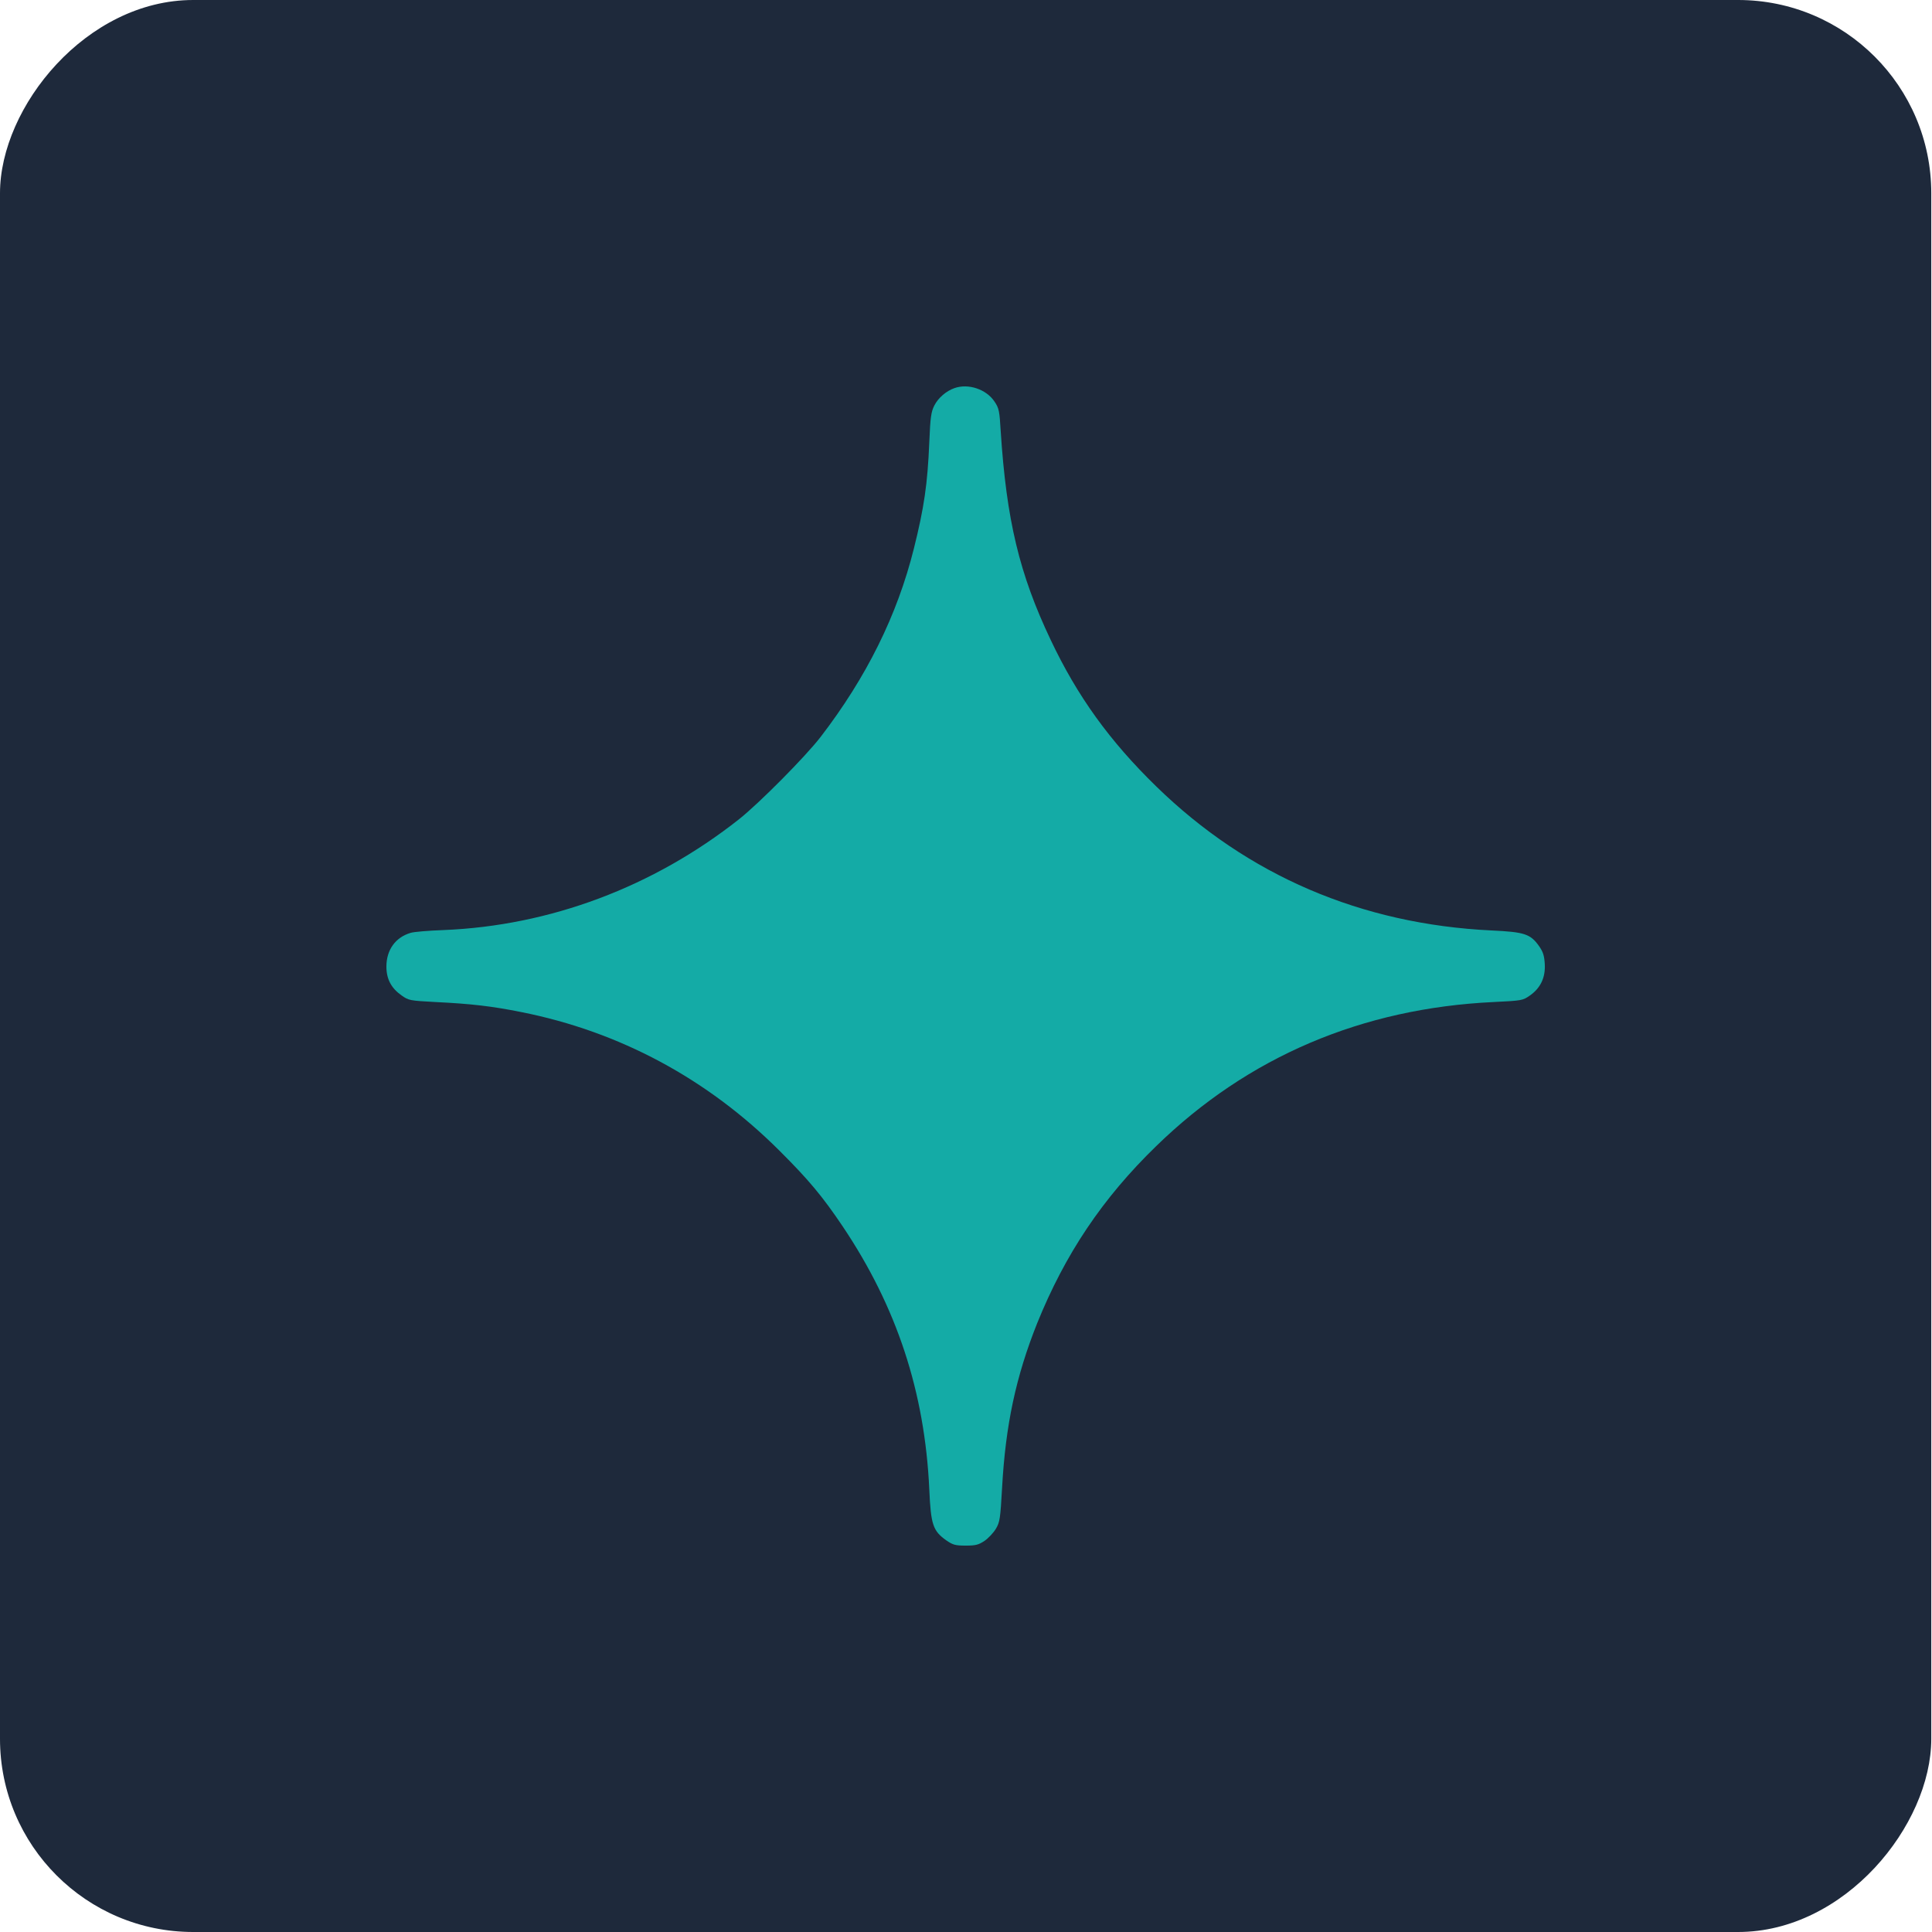
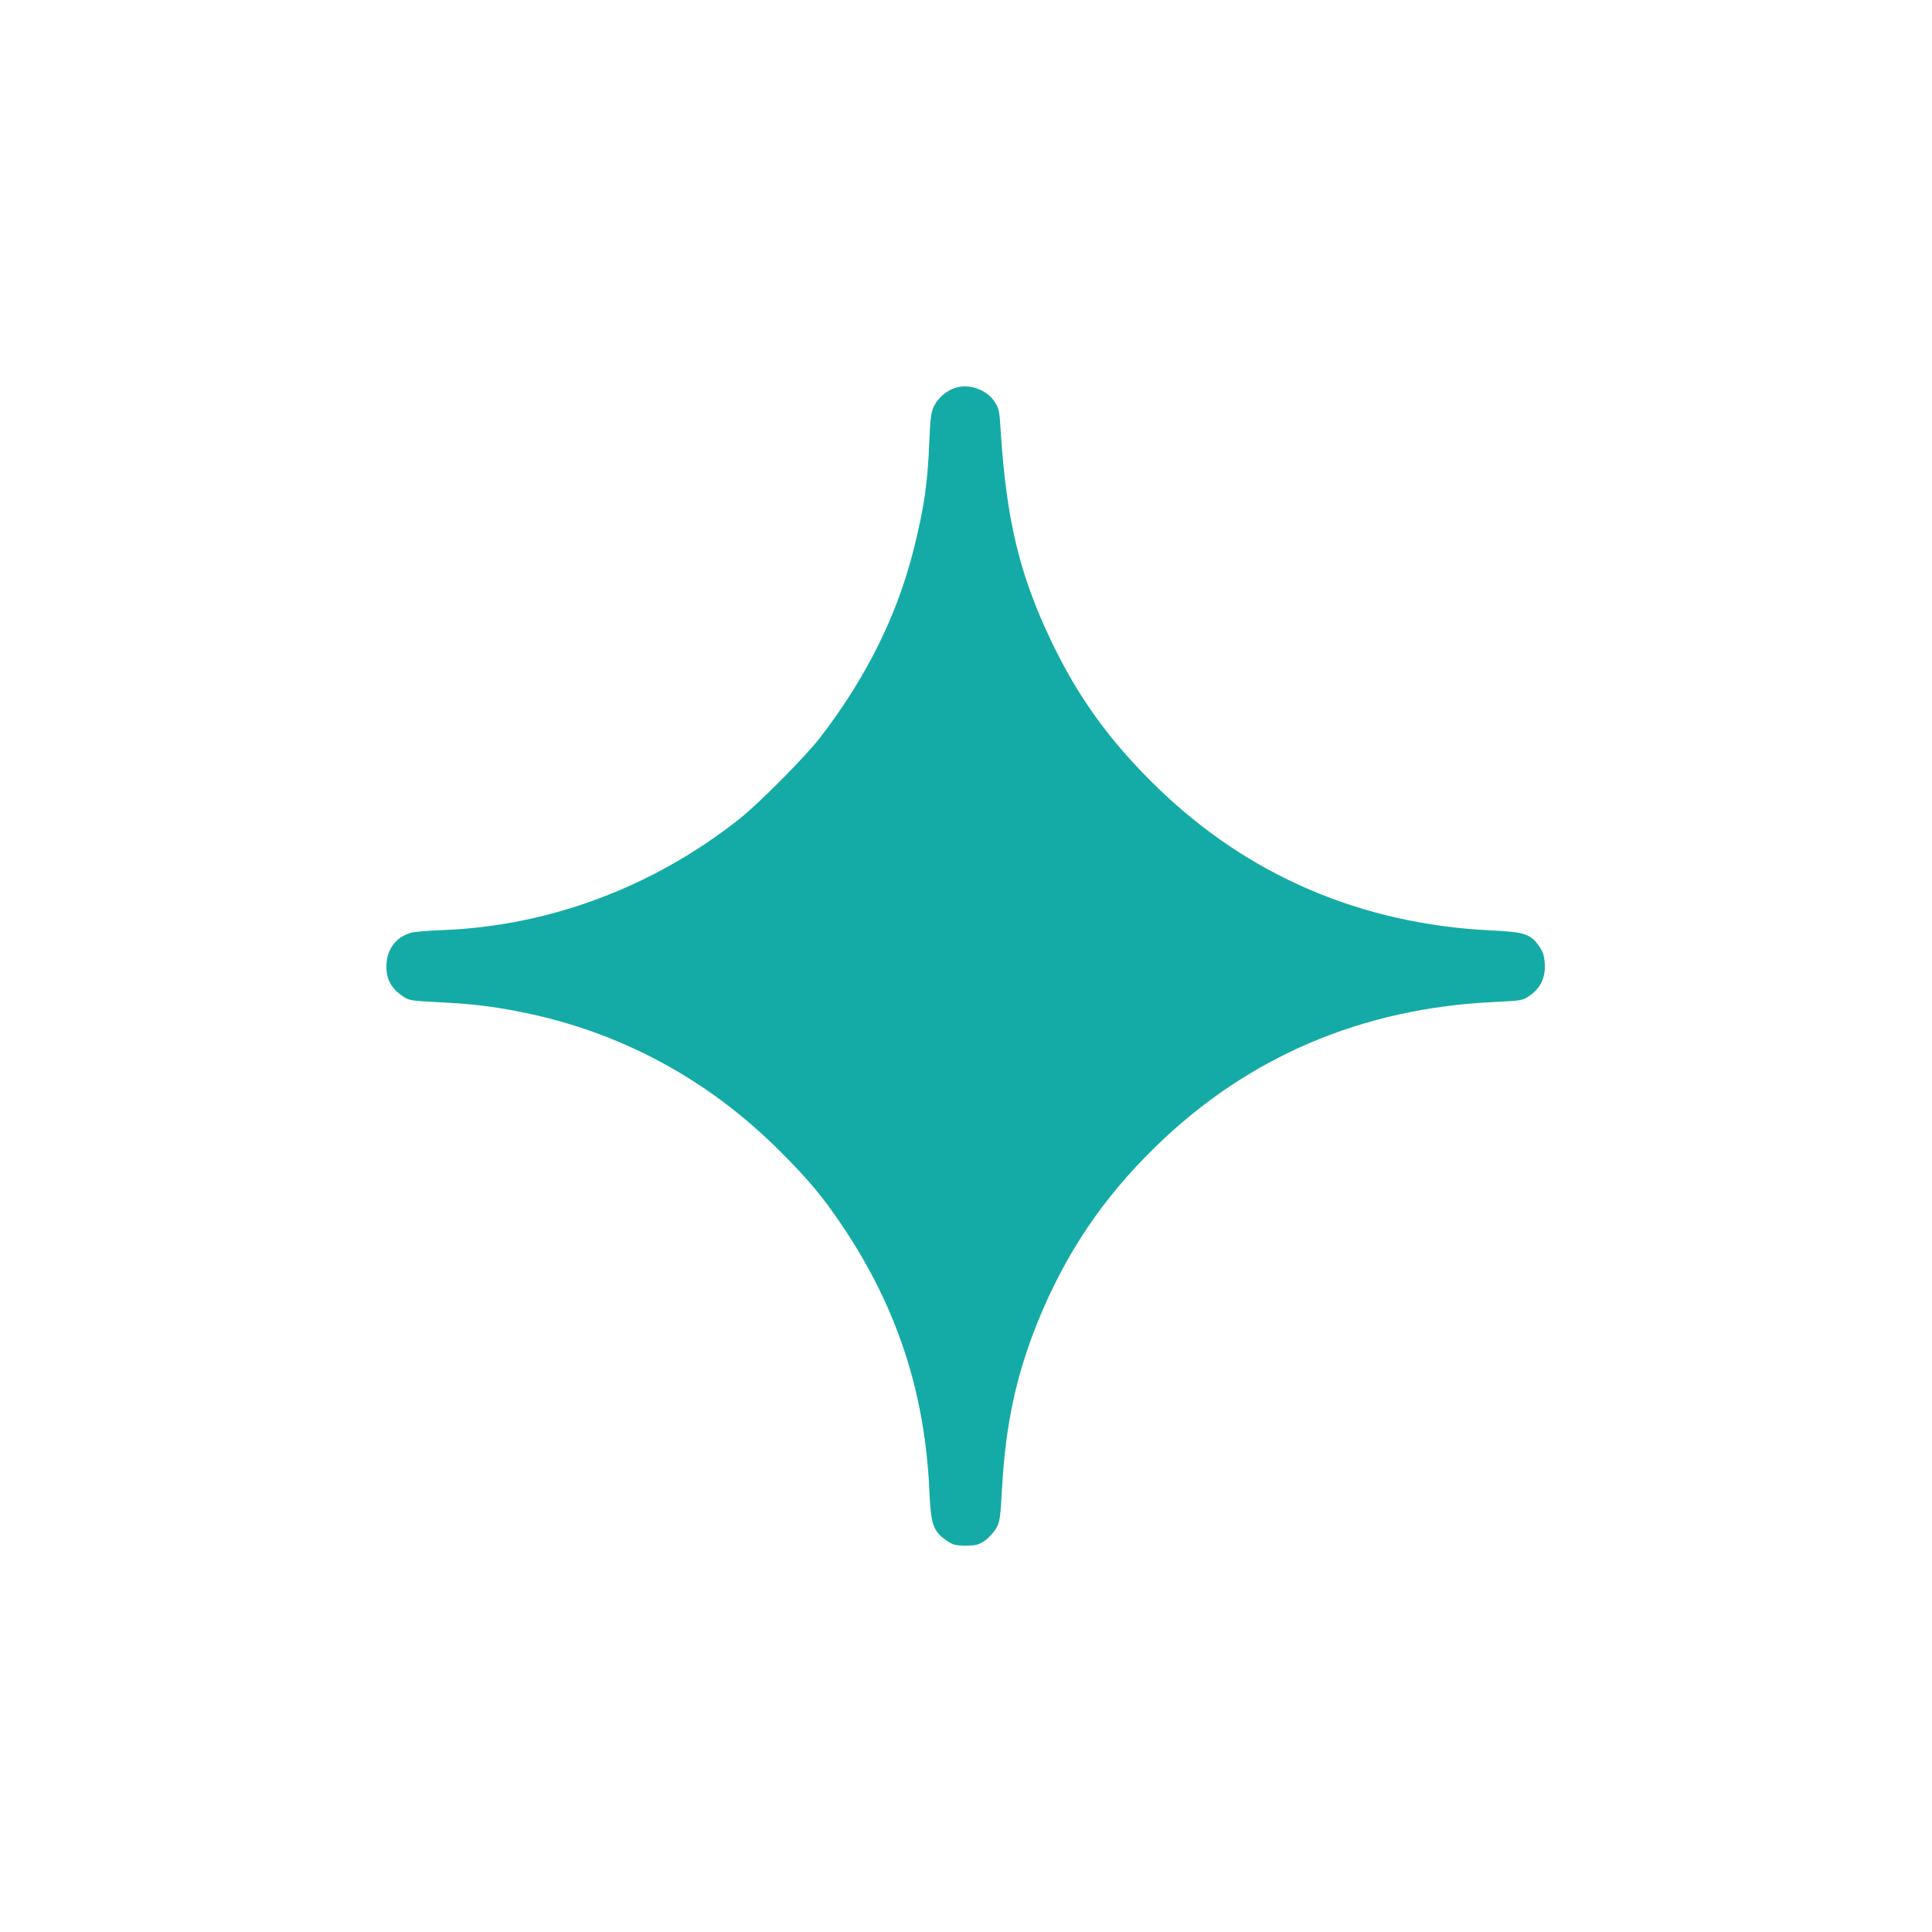
<svg xmlns="http://www.w3.org/2000/svg" width="40" height="40" viewBox="0 0 40 40" fill="none">
-   <rect width="39.985" height="40" rx="4" transform="matrix(1 0 0 -1 0 40)" fill="#1E293B" />
  <path d="M19.762 8.035C19.591 8.095 19.426 8.235 19.344 8.396C19.279 8.525 19.261 8.633 19.24 9.155C19.204 10.025 19.132 10.512 18.921 11.357C18.577 12.736 17.94 14.021 16.988 15.26C16.669 15.672 15.723 16.625 15.305 16.958C13.525 18.365 11.384 19.167 9.182 19.256C8.877 19.267 8.569 19.292 8.501 19.314C8.186 19.407 8 19.668 8 20.012C8 20.27 8.1 20.459 8.315 20.61C8.462 20.714 8.483 20.717 9.013 20.746C9.758 20.782 10.184 20.832 10.793 20.954C12.827 21.358 14.642 22.332 16.132 23.818C16.744 24.427 17.03 24.771 17.449 25.394C18.567 27.059 19.147 28.82 19.24 30.836C19.272 31.567 19.315 31.696 19.594 31.893C19.73 31.986 19.78 32 19.992 32C20.196 32 20.257 31.986 20.382 31.903C20.461 31.85 20.568 31.735 20.618 31.653C20.701 31.513 20.711 31.441 20.747 30.804C20.819 29.497 21.034 28.498 21.474 27.395C22.051 25.967 22.824 24.81 23.938 23.729C25.835 21.881 28.195 20.875 30.924 20.746C31.511 20.717 31.525 20.714 31.672 20.613C31.897 20.456 31.998 20.238 31.983 19.962C31.973 19.786 31.948 19.708 31.865 19.589C31.686 19.335 31.561 19.296 30.881 19.264C28.181 19.135 25.832 18.125 23.945 16.288C22.974 15.343 22.305 14.415 21.753 13.248C21.105 11.884 20.837 10.767 20.718 8.919C20.694 8.511 20.683 8.45 20.59 8.314C20.421 8.06 20.052 7.934 19.762 8.035Z" fill="#14ABA6" />
</svg>